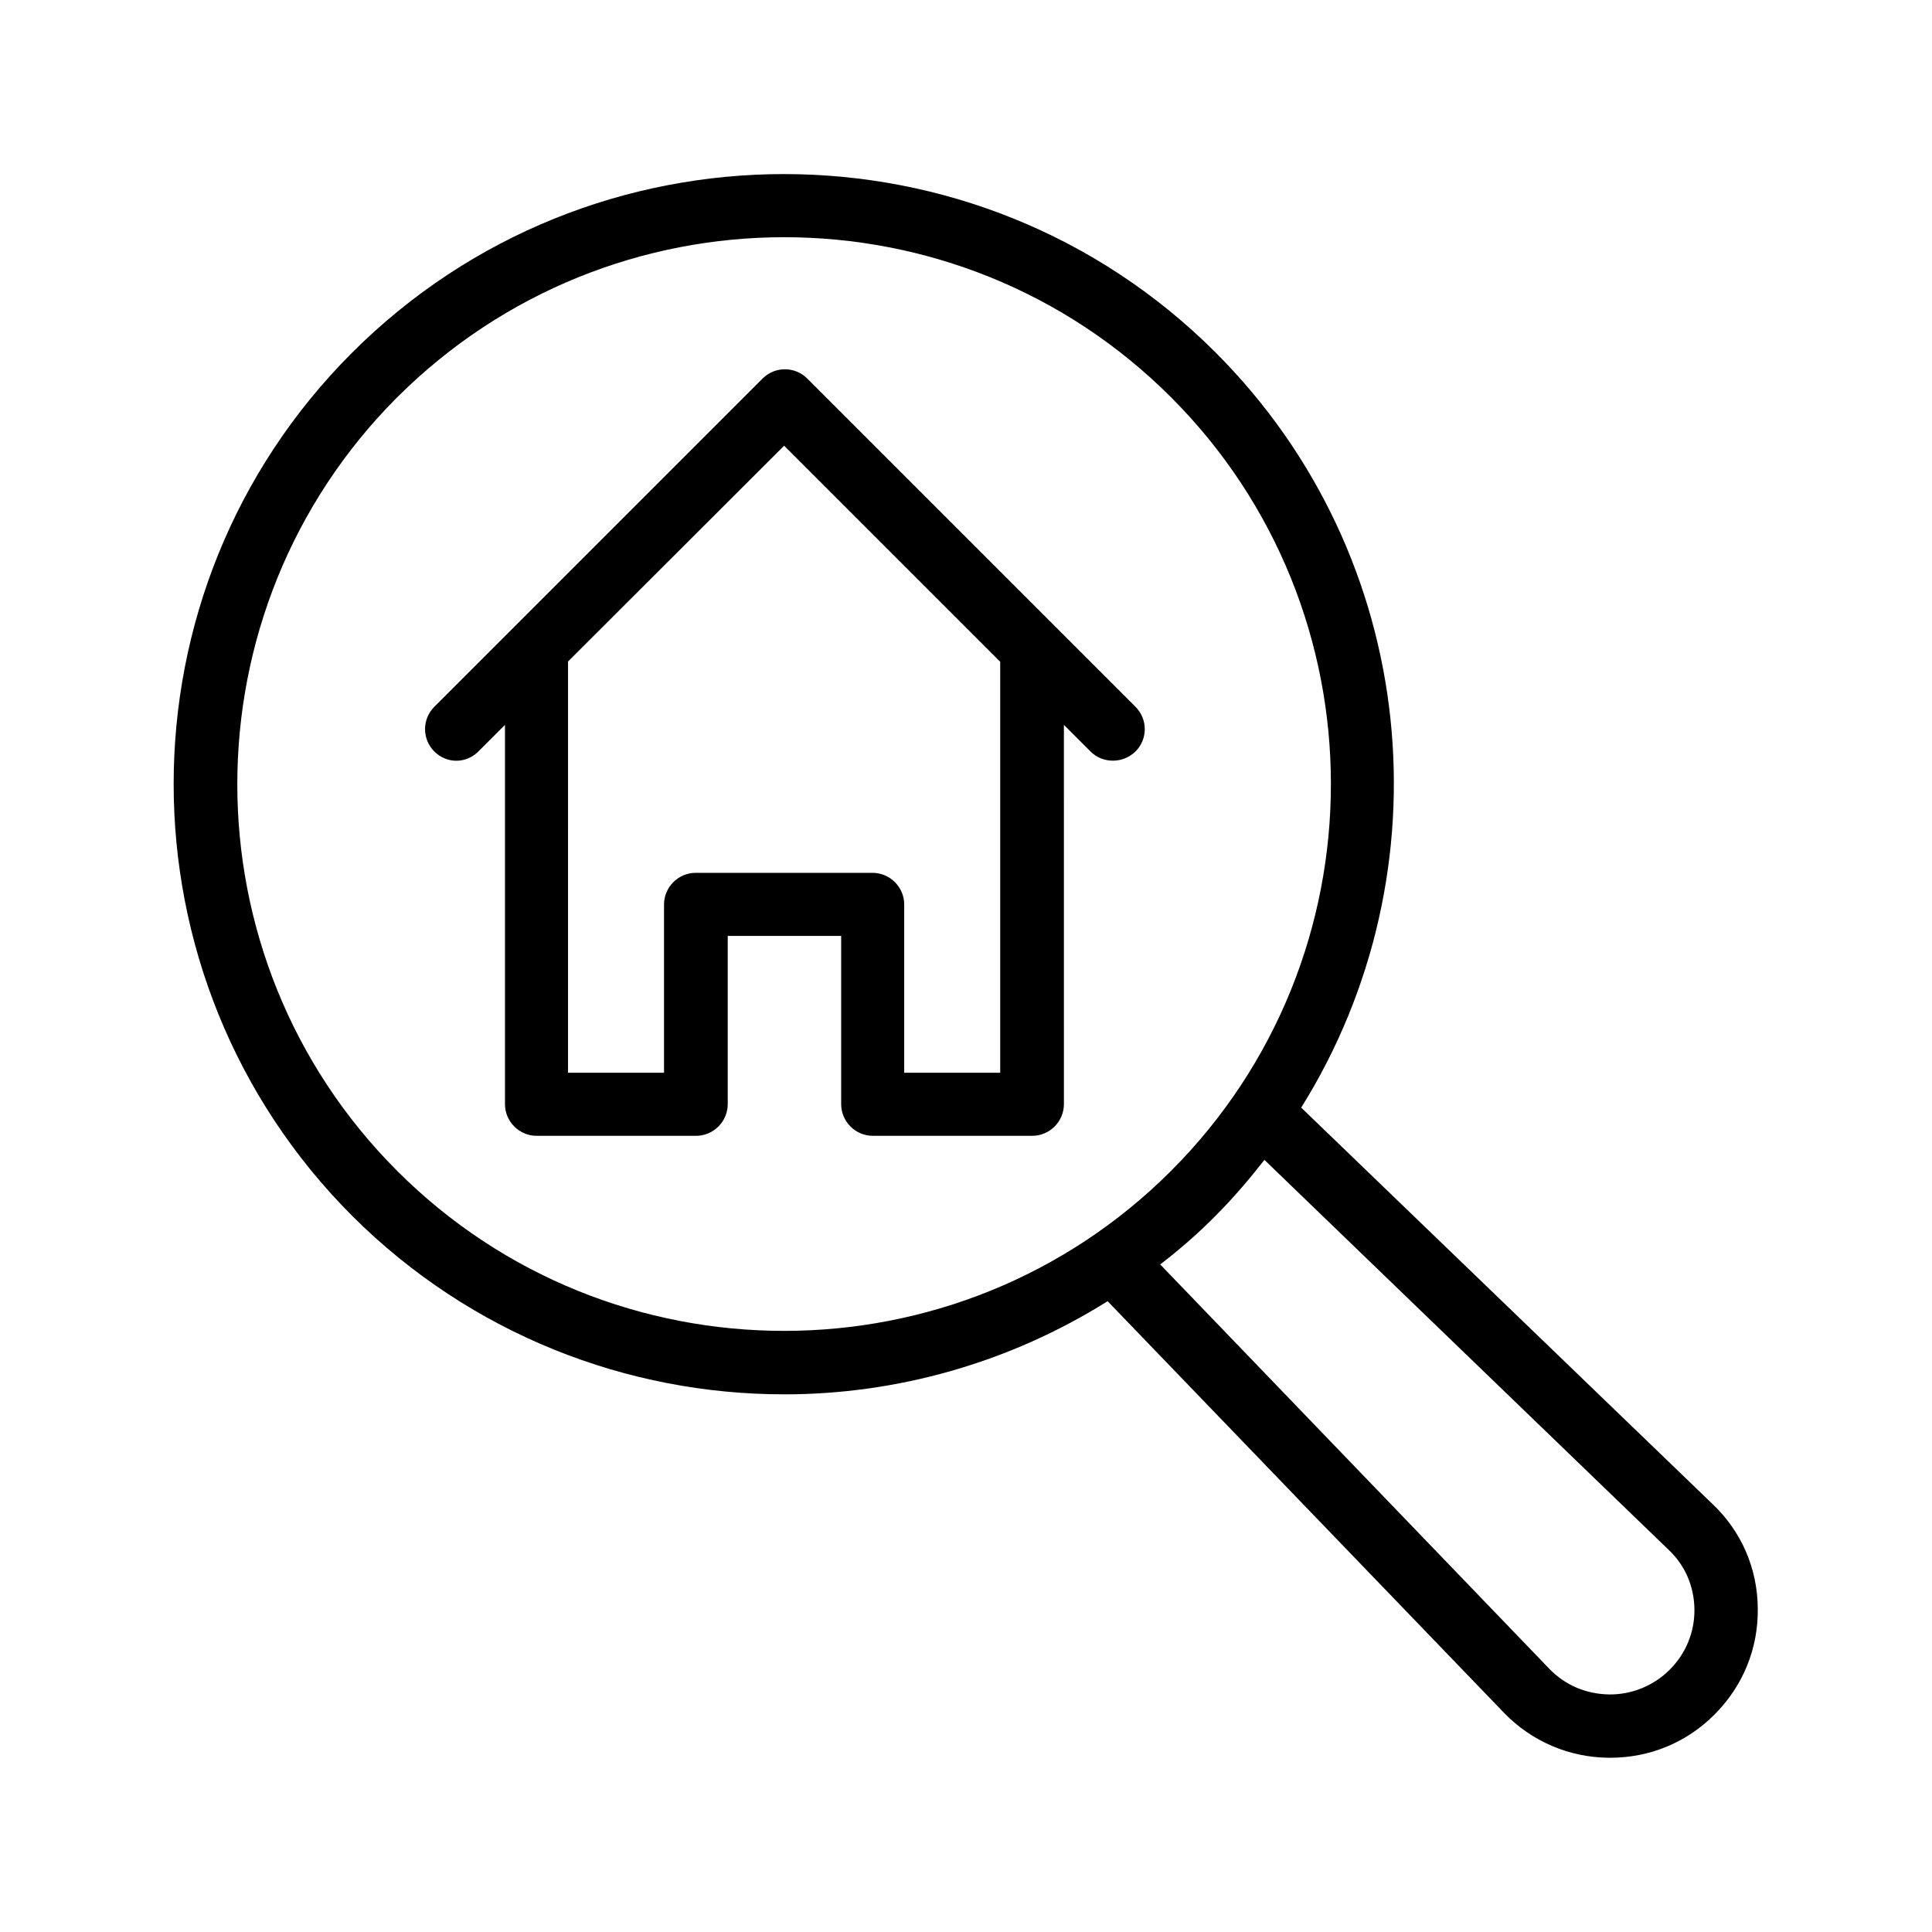
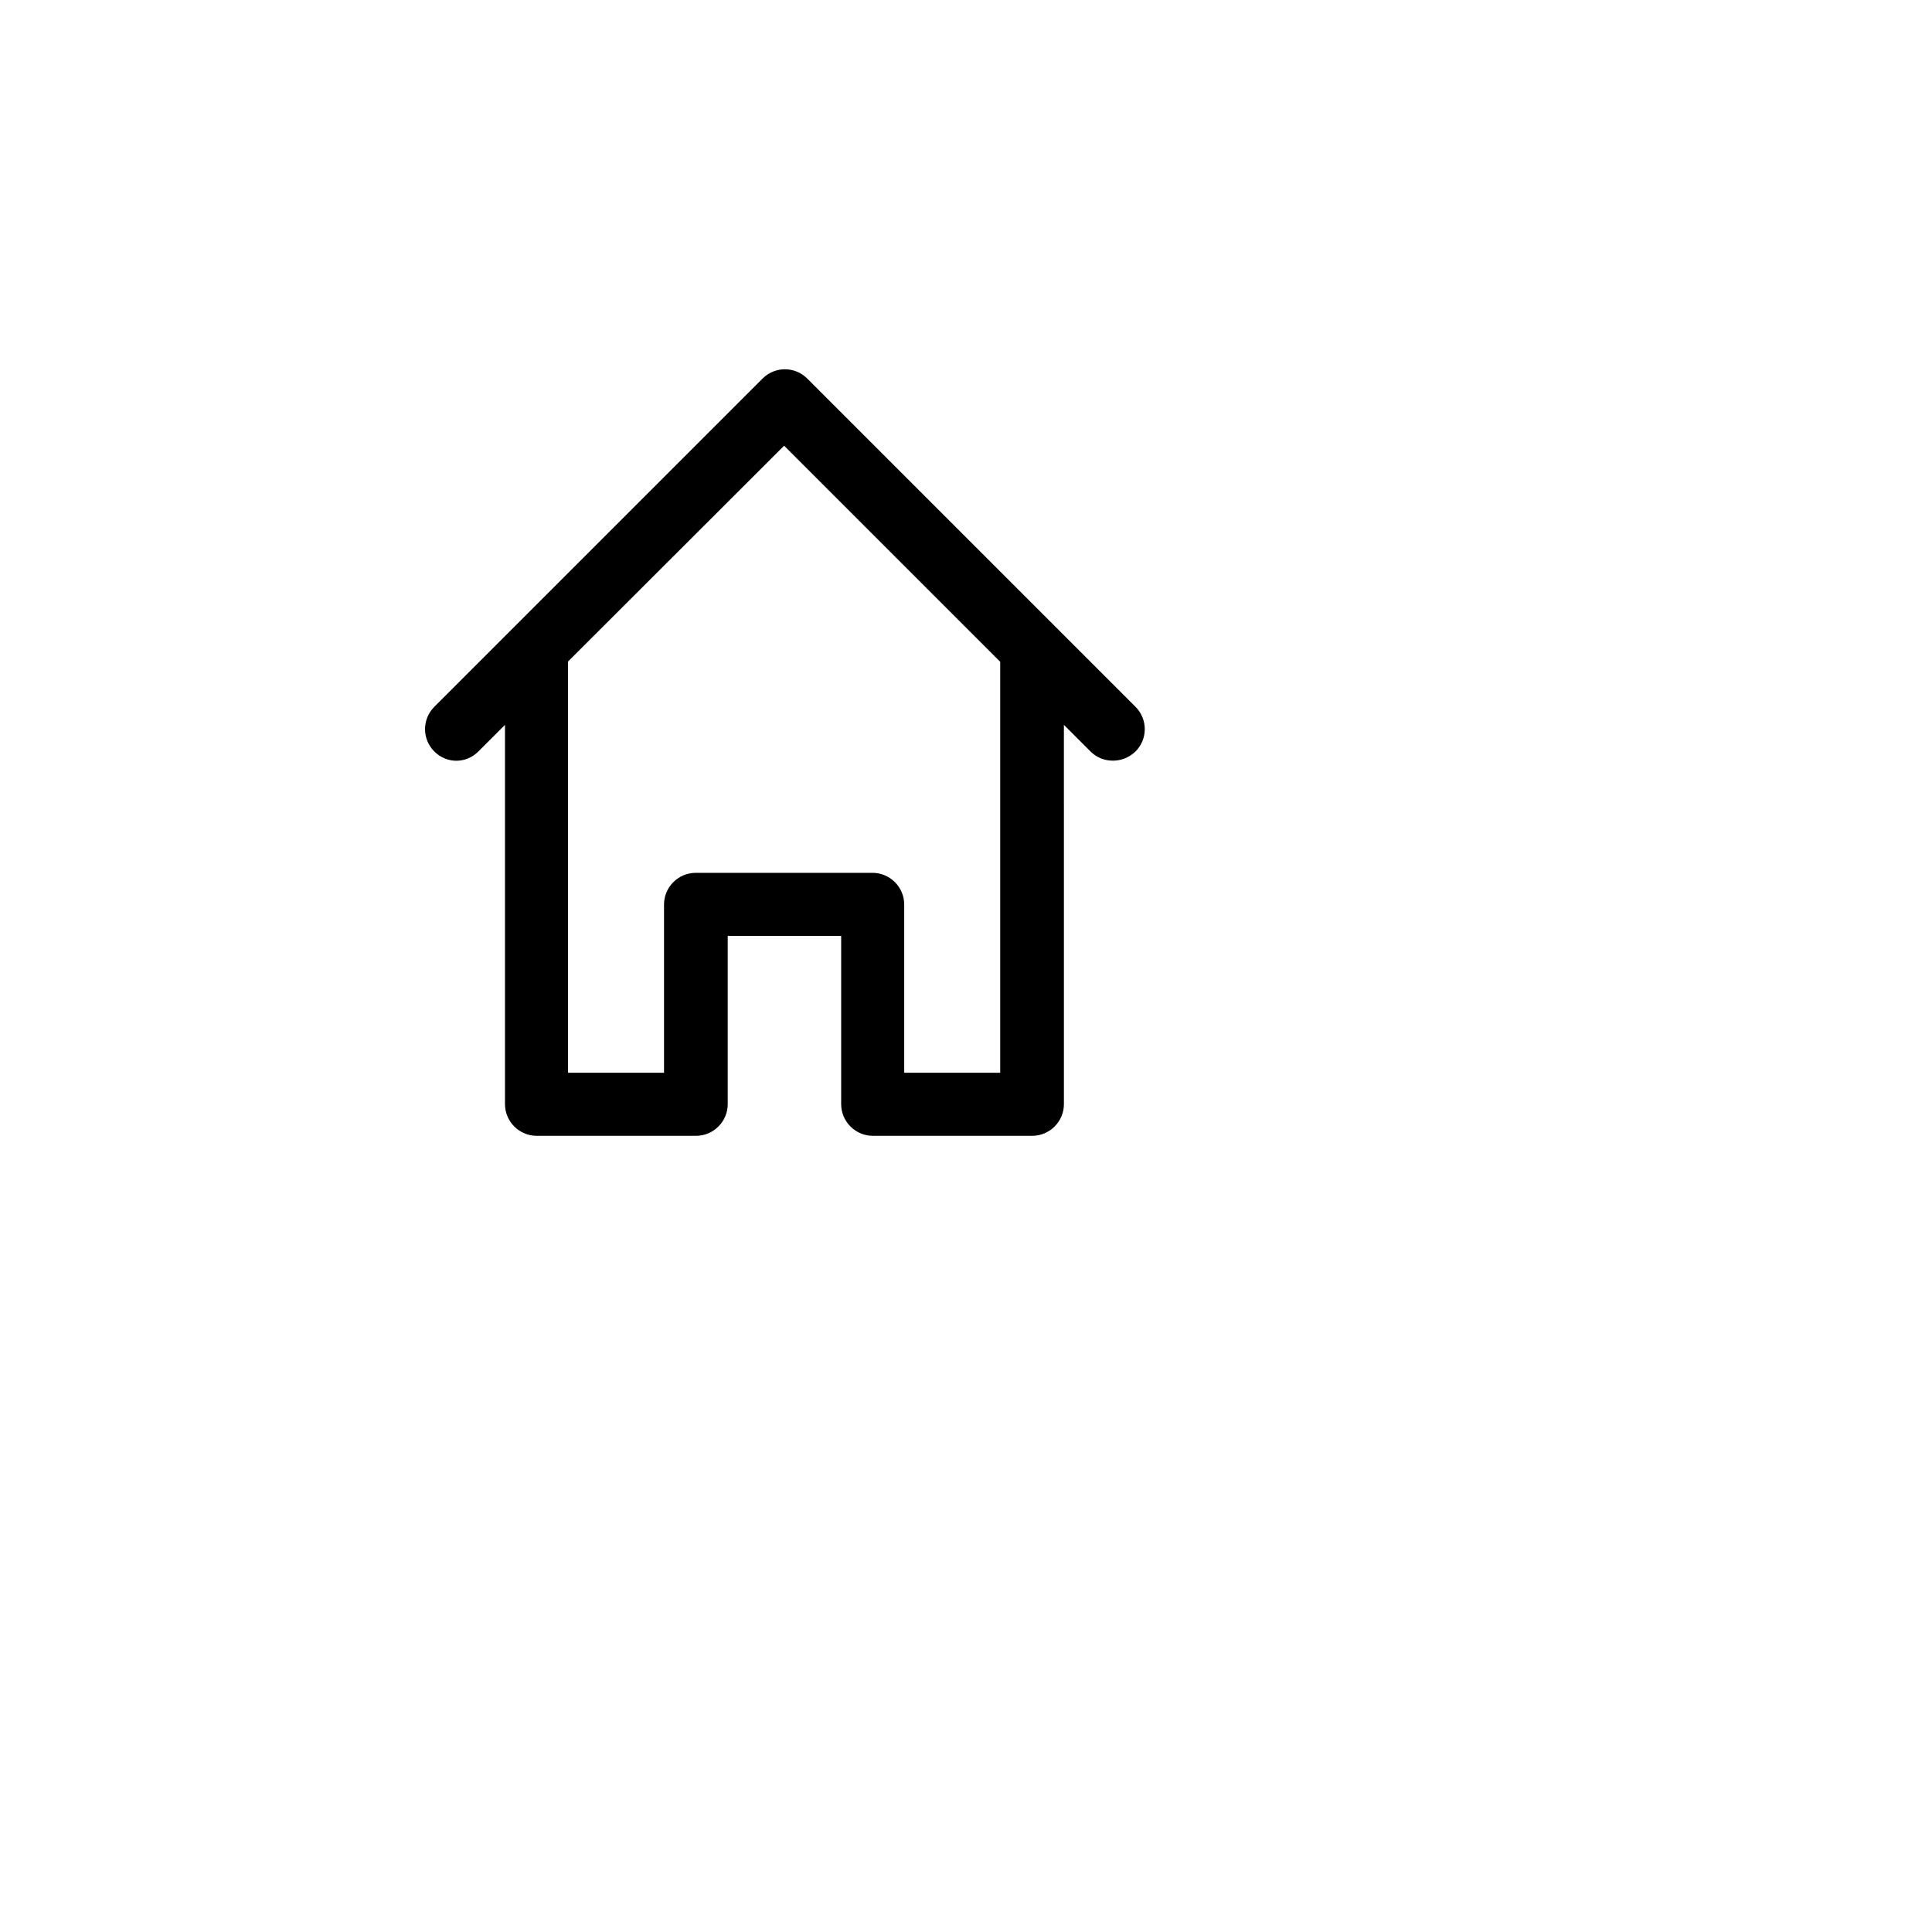
<svg xmlns="http://www.w3.org/2000/svg" fill="#000000" width="800px" height="800px" version="1.1" viewBox="144 144 512 512">
  <g>
-     <path d="m351.8 513.52c29.809 0 59.617-8.312 85.73-24.688l105.04 109.07c7.305 7.559 17.215 11.84 27.793 11.922h0.336c10.496 0 20.32-4.031 27.711-11.504 7.473-7.473 11.586-17.465 11.418-28.129-0.082-10.578-4.367-20.402-12.008-27.625l-108.99-105.04c39.047-62.473 31.57-145.85-22.672-200.1-63.059-63.059-165.67-63.059-228.81 0-63.145 63.059-63.059 165.67 0 228.81 31.574 31.492 73.055 47.277 114.45 47.277zm234.44 41.23c4.367 4.113 6.719 9.742 6.801 15.703 0.082 6.047-2.266 11.754-6.551 16.039-4.281 4.281-10.16 6.633-16.039 6.551-6.047-0.082-11.672-2.434-15.871-6.801l-103.11-107.15c5.121-3.945 10.078-8.23 14.695-12.93 4.703-4.703 8.902-9.656 12.93-14.777zm-336.96-305.48c28.297-28.215 65.41-42.406 102.52-42.406s74.227 14.105 102.52 42.402c56.512 56.512 56.512 148.54 0 205.05s-148.54 56.512-205.05 0c-56.508-56.508-56.508-148.45 0.004-205.05z" />
    <path d="m270.77 343.15 7.055-7.055v100.51c0 4.617 3.777 8.398 8.398 8.398h42.234c4.617 0 8.398-3.777 8.398-8.398v-44.586h30.062v44.586c0 4.617 3.777 8.398 8.398 8.398h42.234c4.617 0 8.398-3.777 8.398-8.398l-0.004-100.51 7.055 7.055c1.68 1.68 3.777 2.434 5.961 2.434 2.184 0 4.281-0.84 5.961-2.434 3.273-3.273 3.273-8.566 0-11.84l-86.992-86.992c-3.273-3.273-8.566-3.273-11.84 0l-86.992 86.992c-3.273 3.273-3.273 8.566 0 11.84 3.277 3.273 8.398 3.273 11.672 0zm81.031-81.031 57.266 57.266v108.91h-25.441v-44.586c0-4.617-3.777-8.398-8.398-8.398h-46.855c-4.617 0-8.398 3.777-8.398 8.398v44.586h-25.441l0.004-108.99z" />
  </g>
</svg>